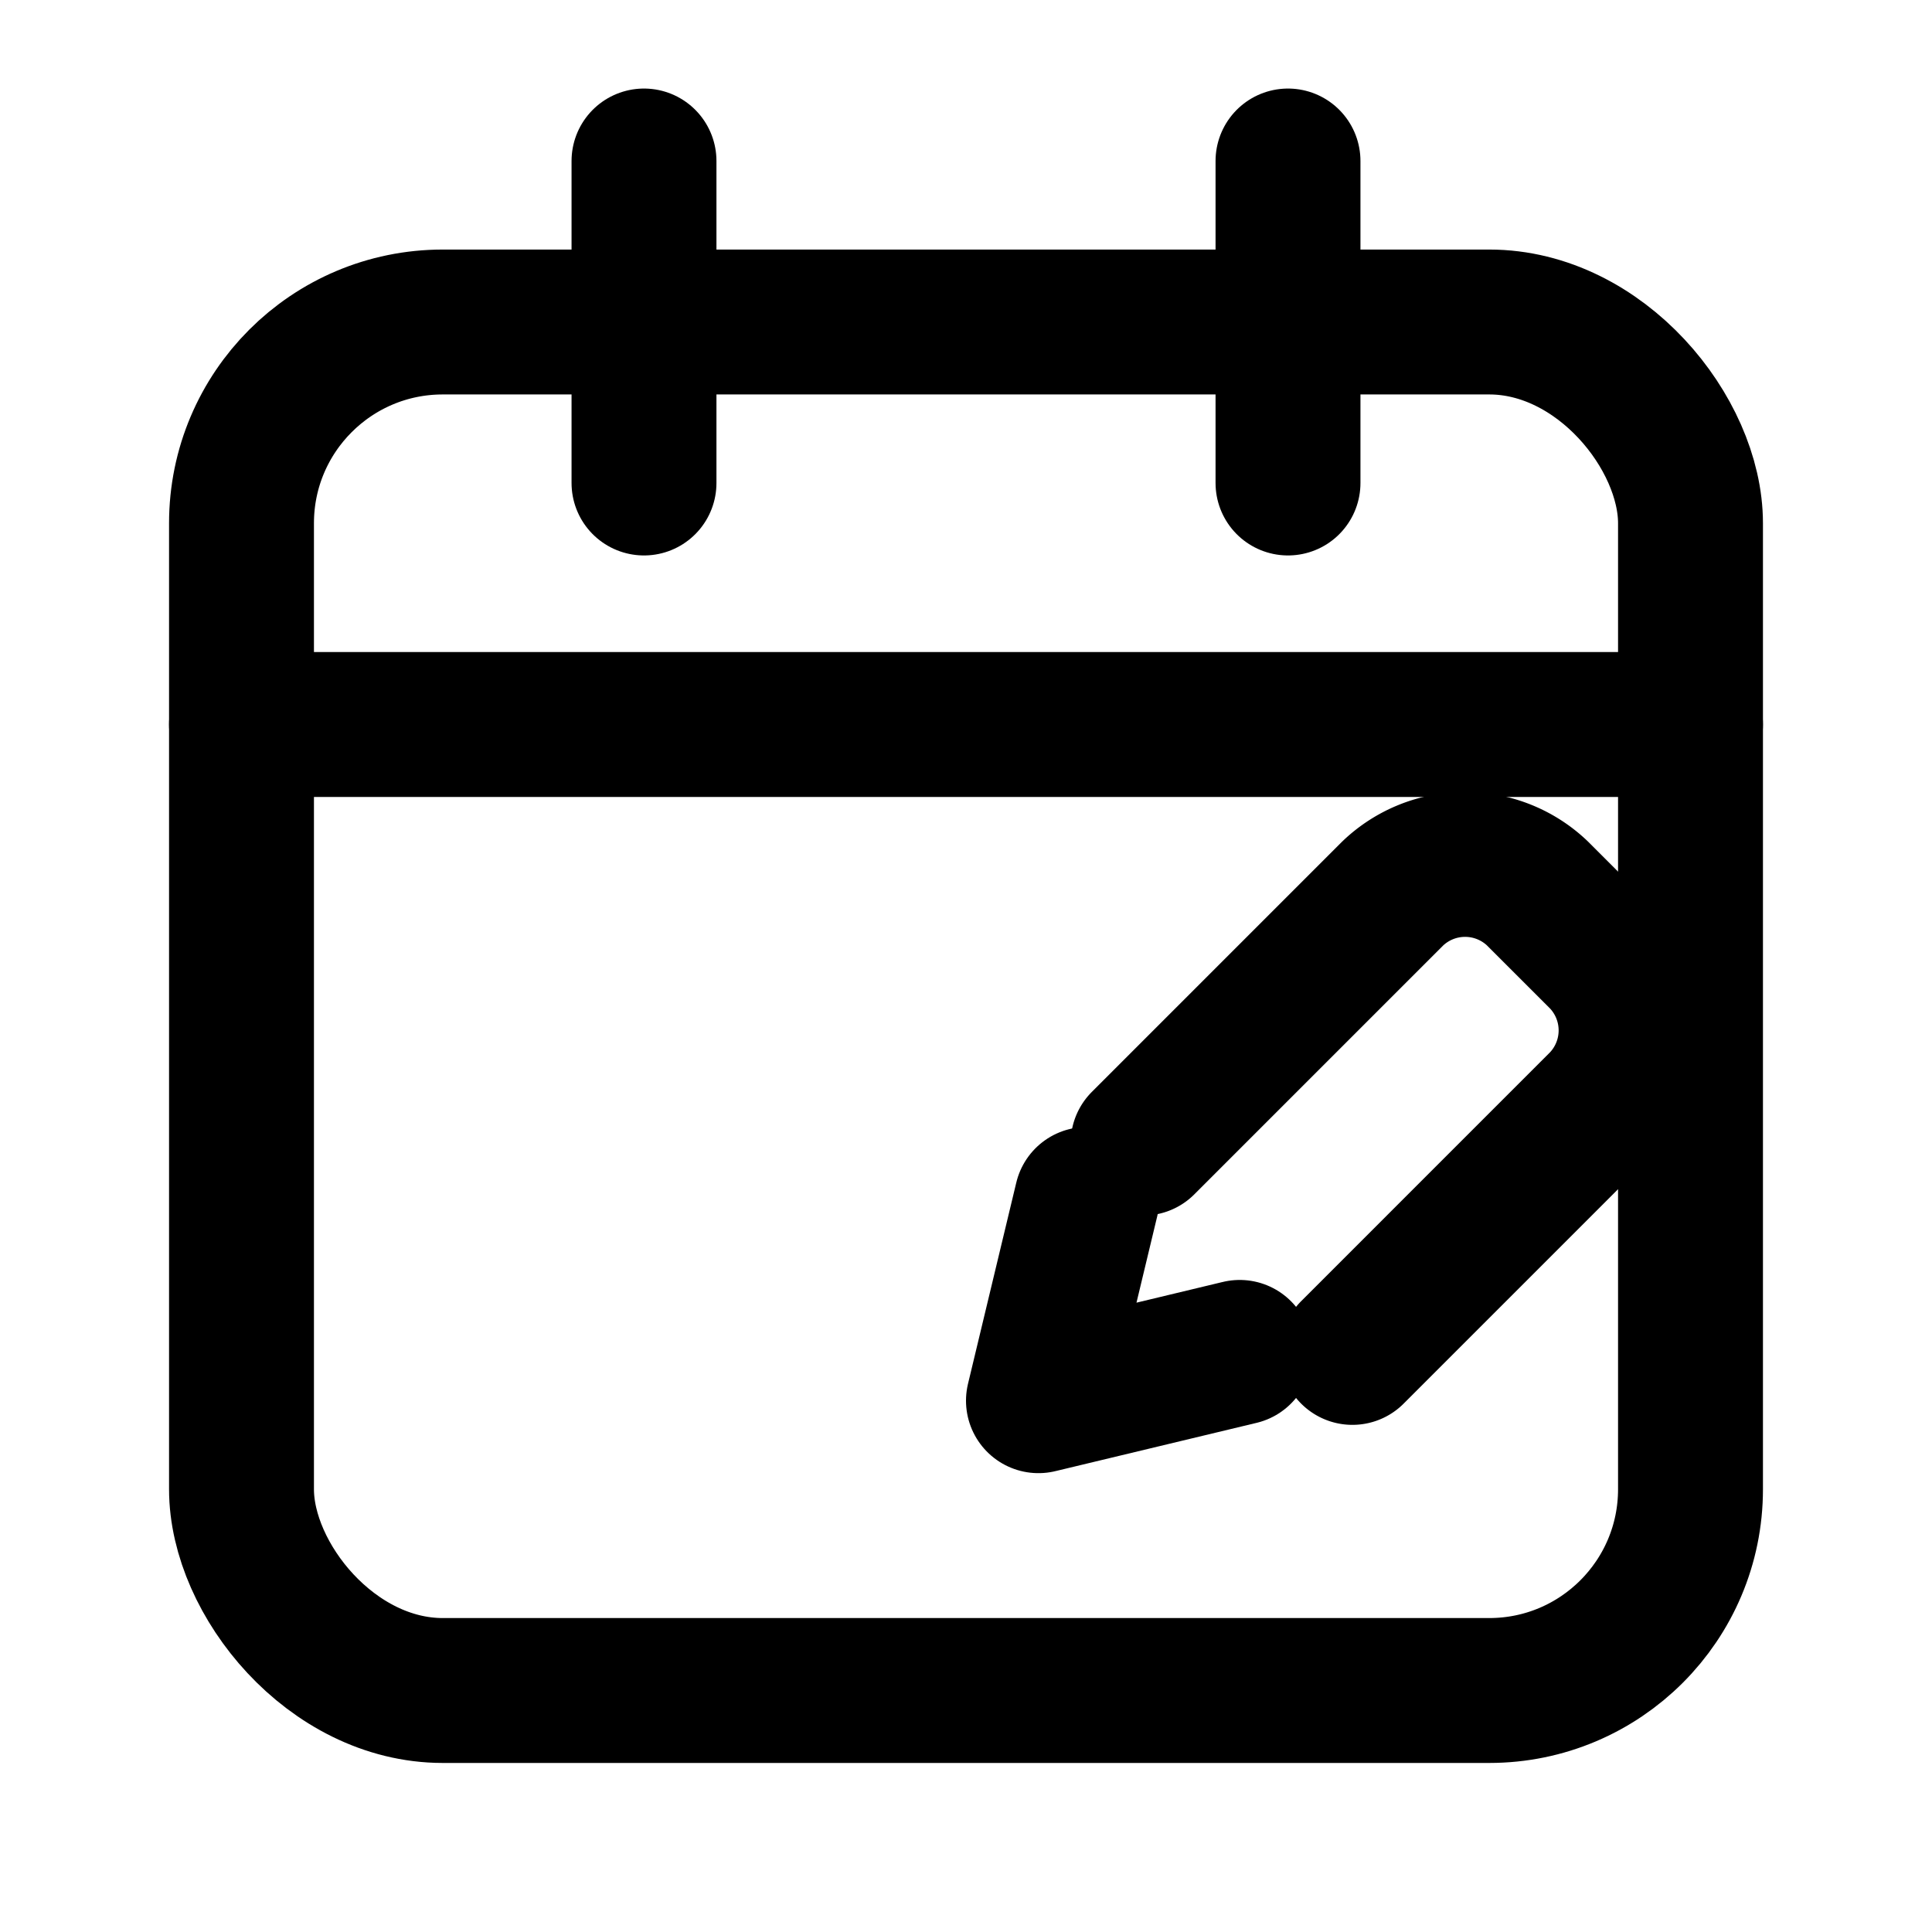
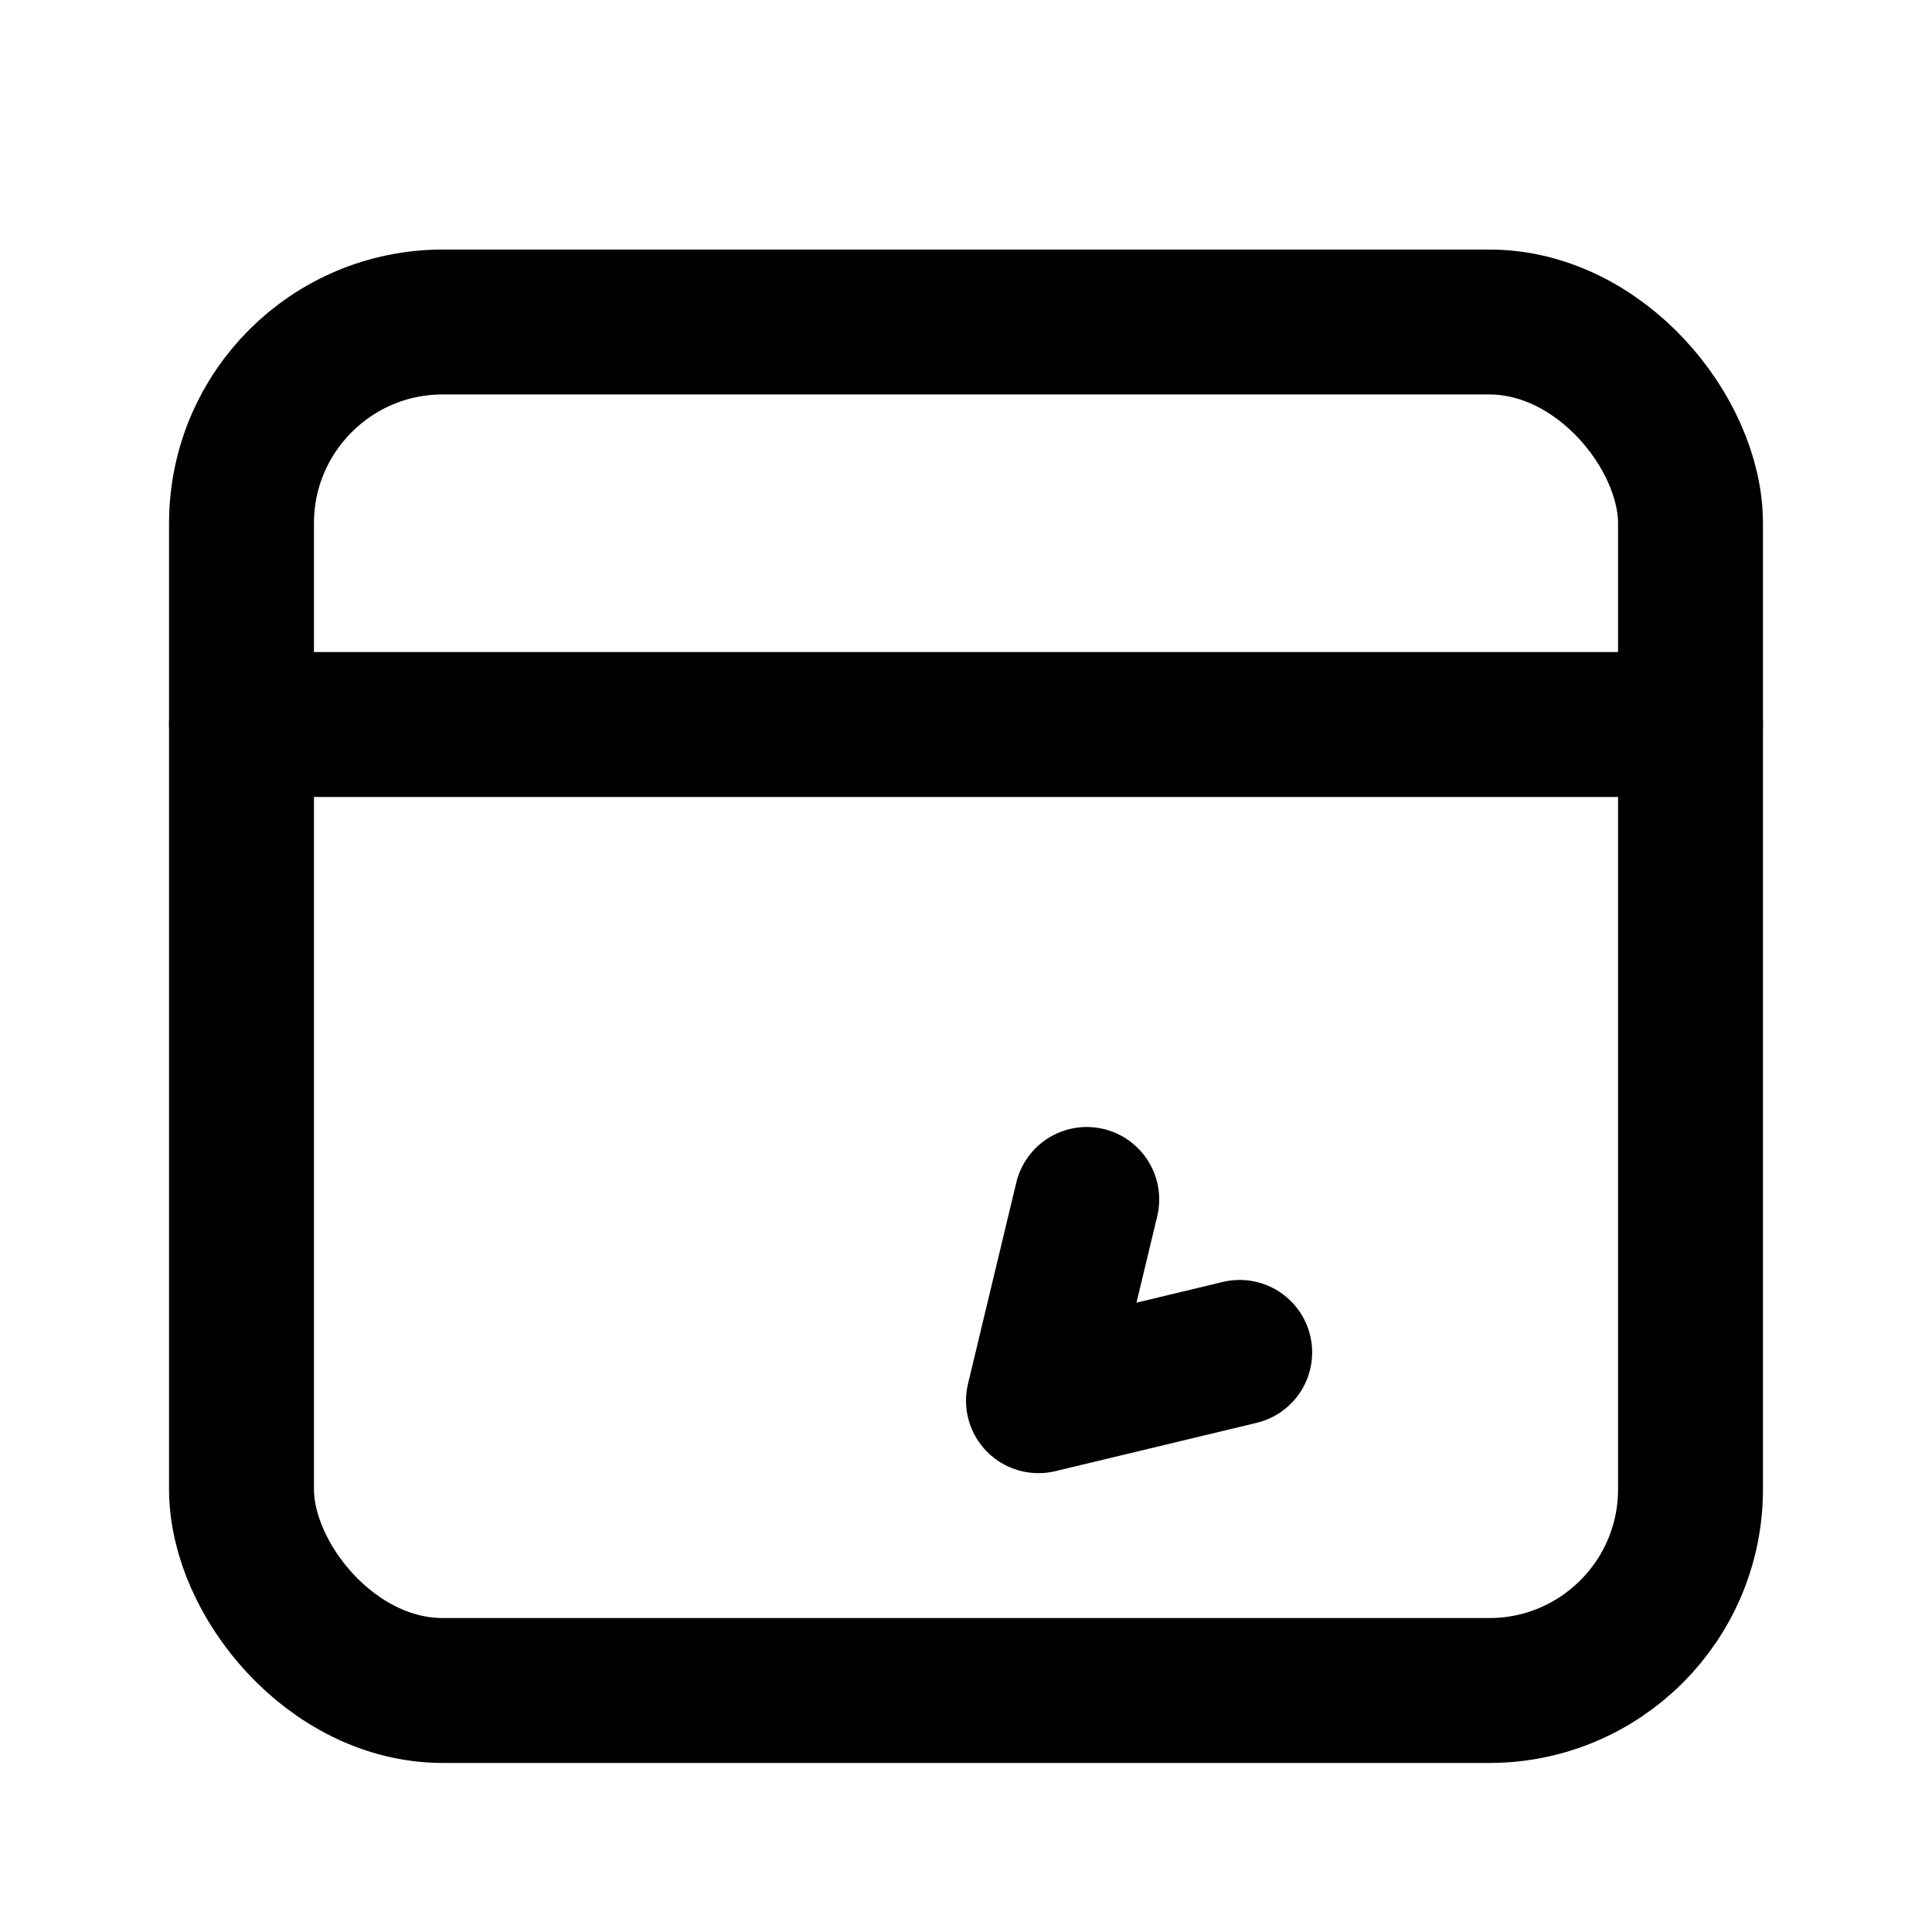
<svg xmlns="http://www.w3.org/2000/svg" width="24" height="24" viewBox="0 0 24 24" fill="none" stroke="currentColor" stroke-width="1.8" stroke-linecap="round" stroke-linejoin="round" aria-labelledby="title desc">
  <title id="title">Calendar Edit Icon</title>
  <desc id="desc">A minimal calendar with a pencil to represent creating or editing a reservation.</desc>
  <rect x="3" y="4" width="18" height="17" rx="2.5" ry="2.5" />
-   <path d="M8 2v4M16 2v4" />
  <path d="M3 9h18" />
-   <path d="M14.2 14.2l3.1-3.1a1.3 1.3 0 0 1 1.8 0l0.8 0.8a1.3 1.3 0 0 1 0 1.8l-3.1 3.1" />
  <path d="M13.5 14.9l-0.6 2.5 2.5-0.6" />
</svg>